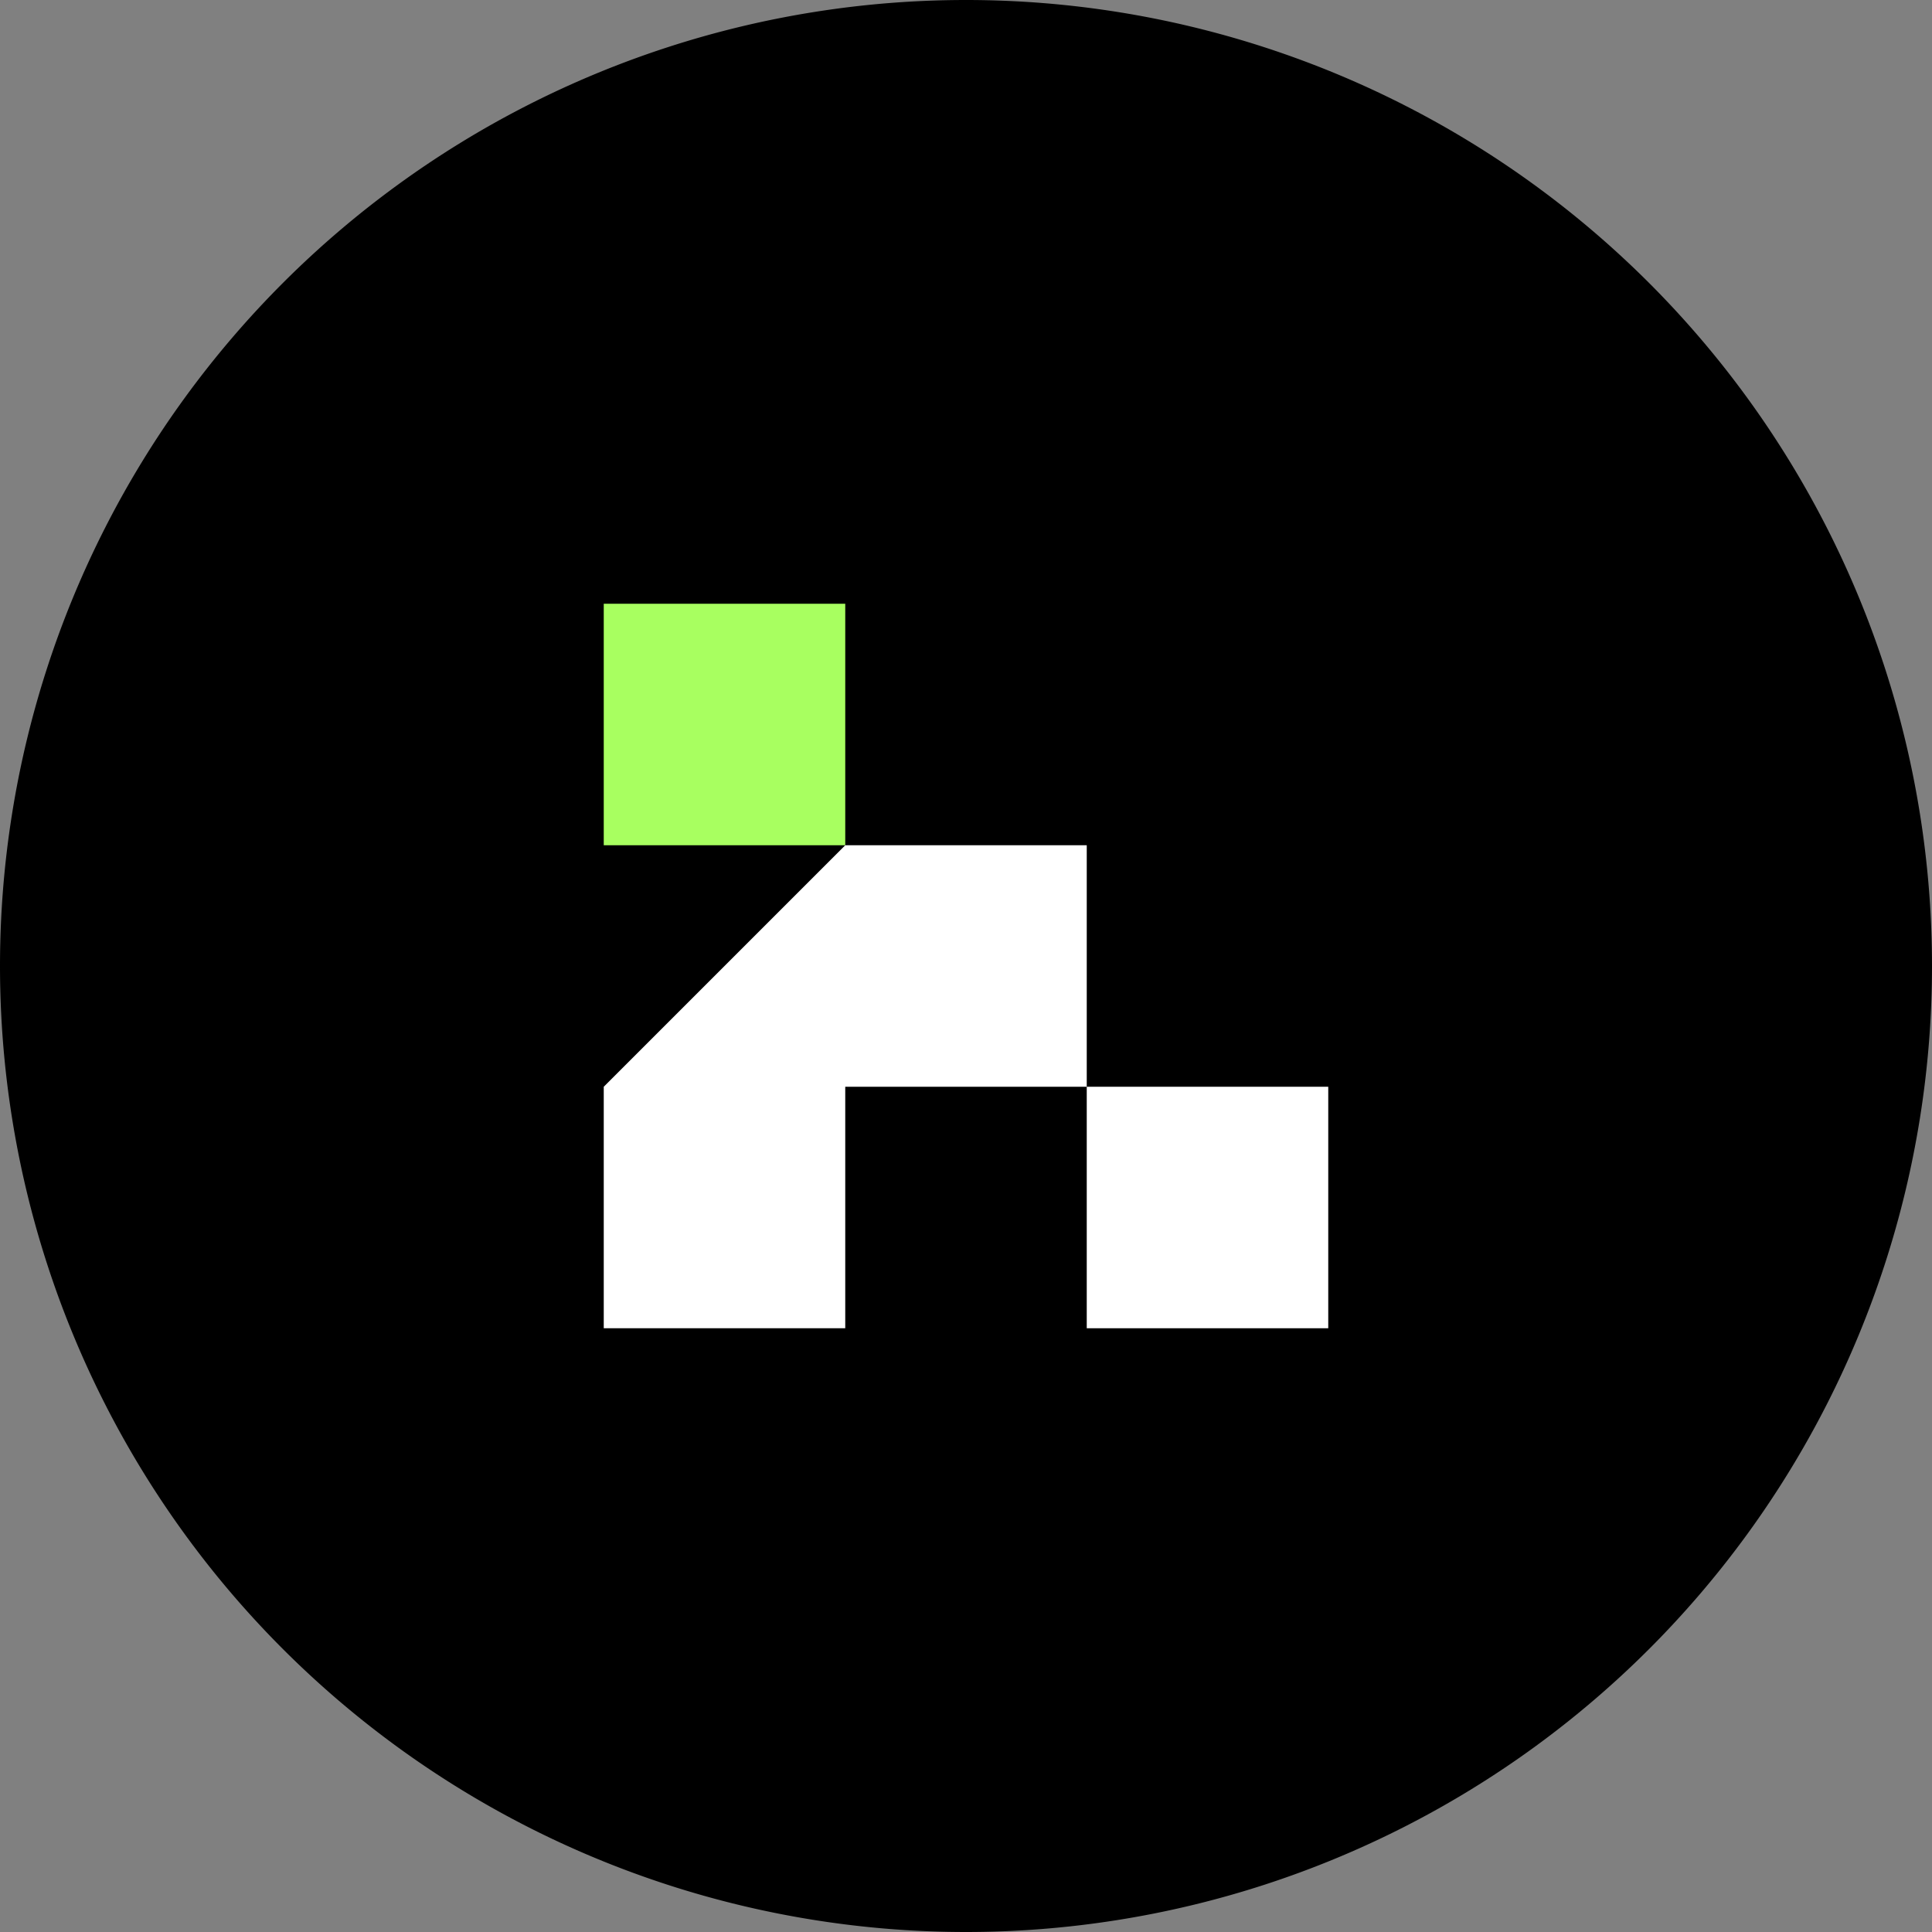
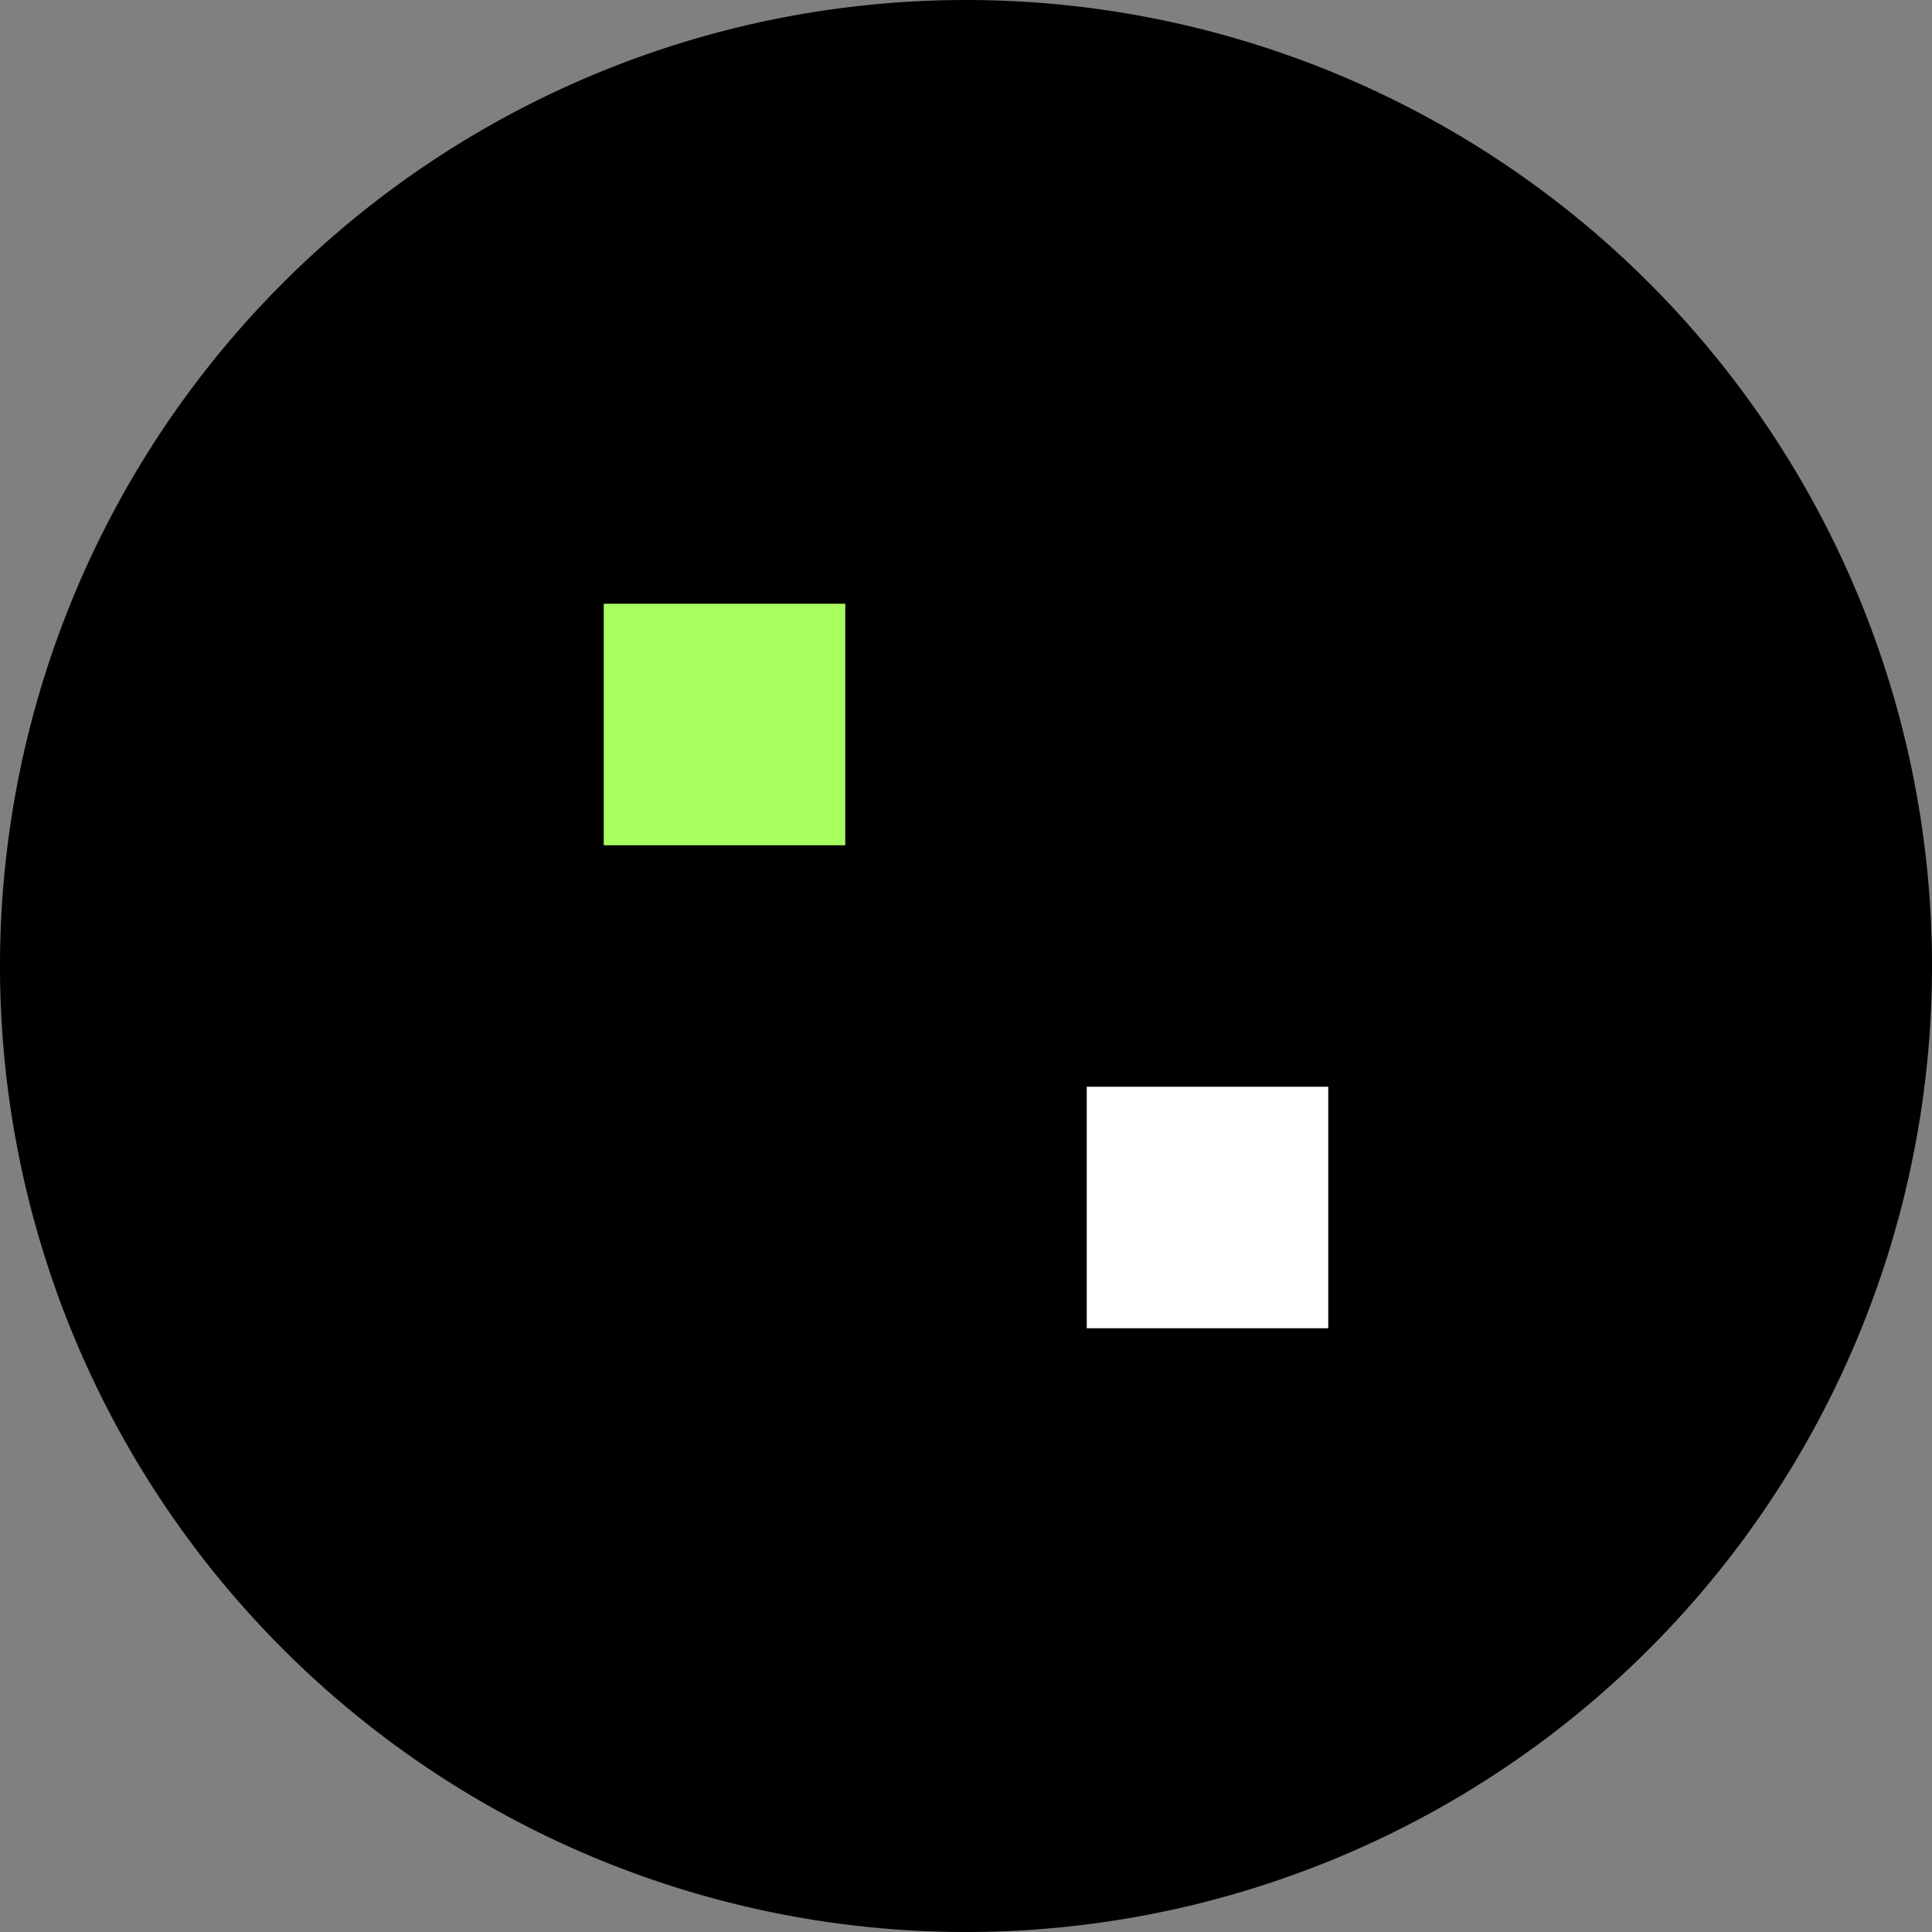
<svg xmlns="http://www.w3.org/2000/svg" data-bbox="0 0 16 16" viewBox="0 0 16 16" data-type="color">
  <rect x="0" y="0" width="16" height="16" fill="#808080" stroke="none" />
  <g>
    <path d="M16 8A8 8 0 1 1 0 8a8 8 0 0 1 16 0" fill="#000000" data-color="1" />
    <path fill="#a8ff60" d="M7 5v2H5V5z" data-color="2" />
    <path fill="#ffffff" d="M11 9v2H9V9z" data-color="3" />
-     <path fill="#ffffff" d="M7 7 5 9v2h2V9h2V7z" data-color="3" />
  </g>
</svg>